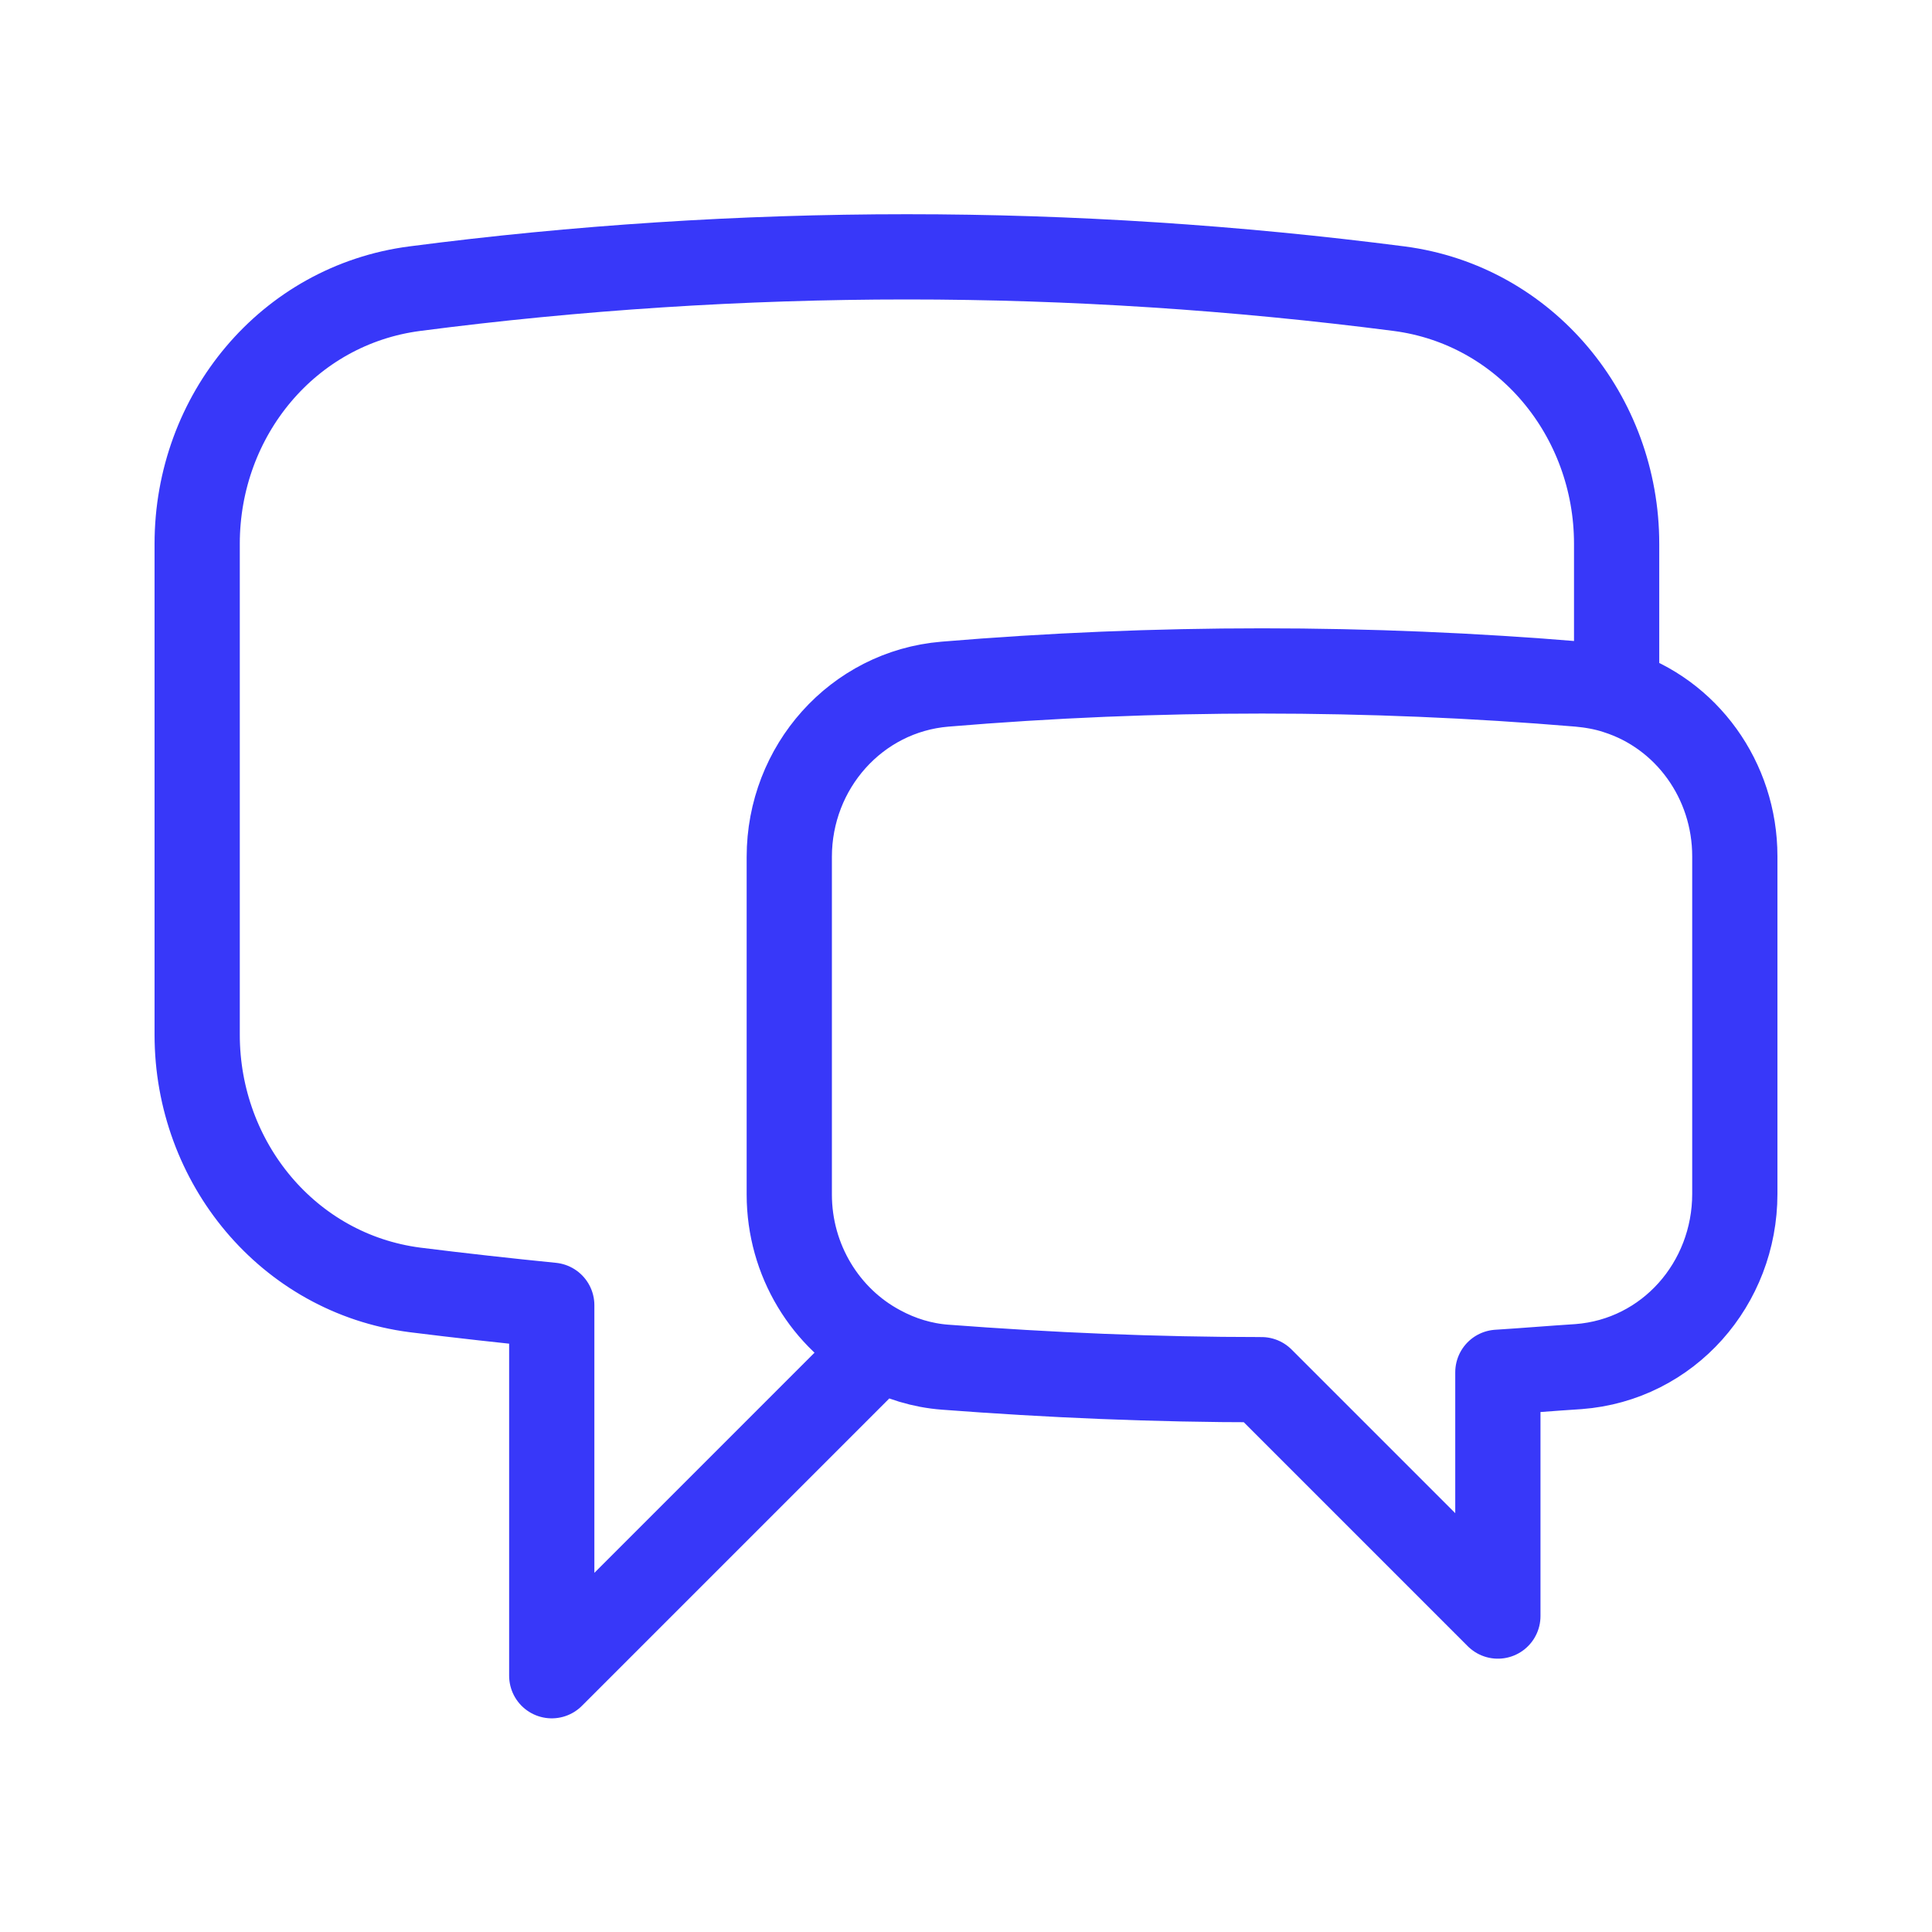
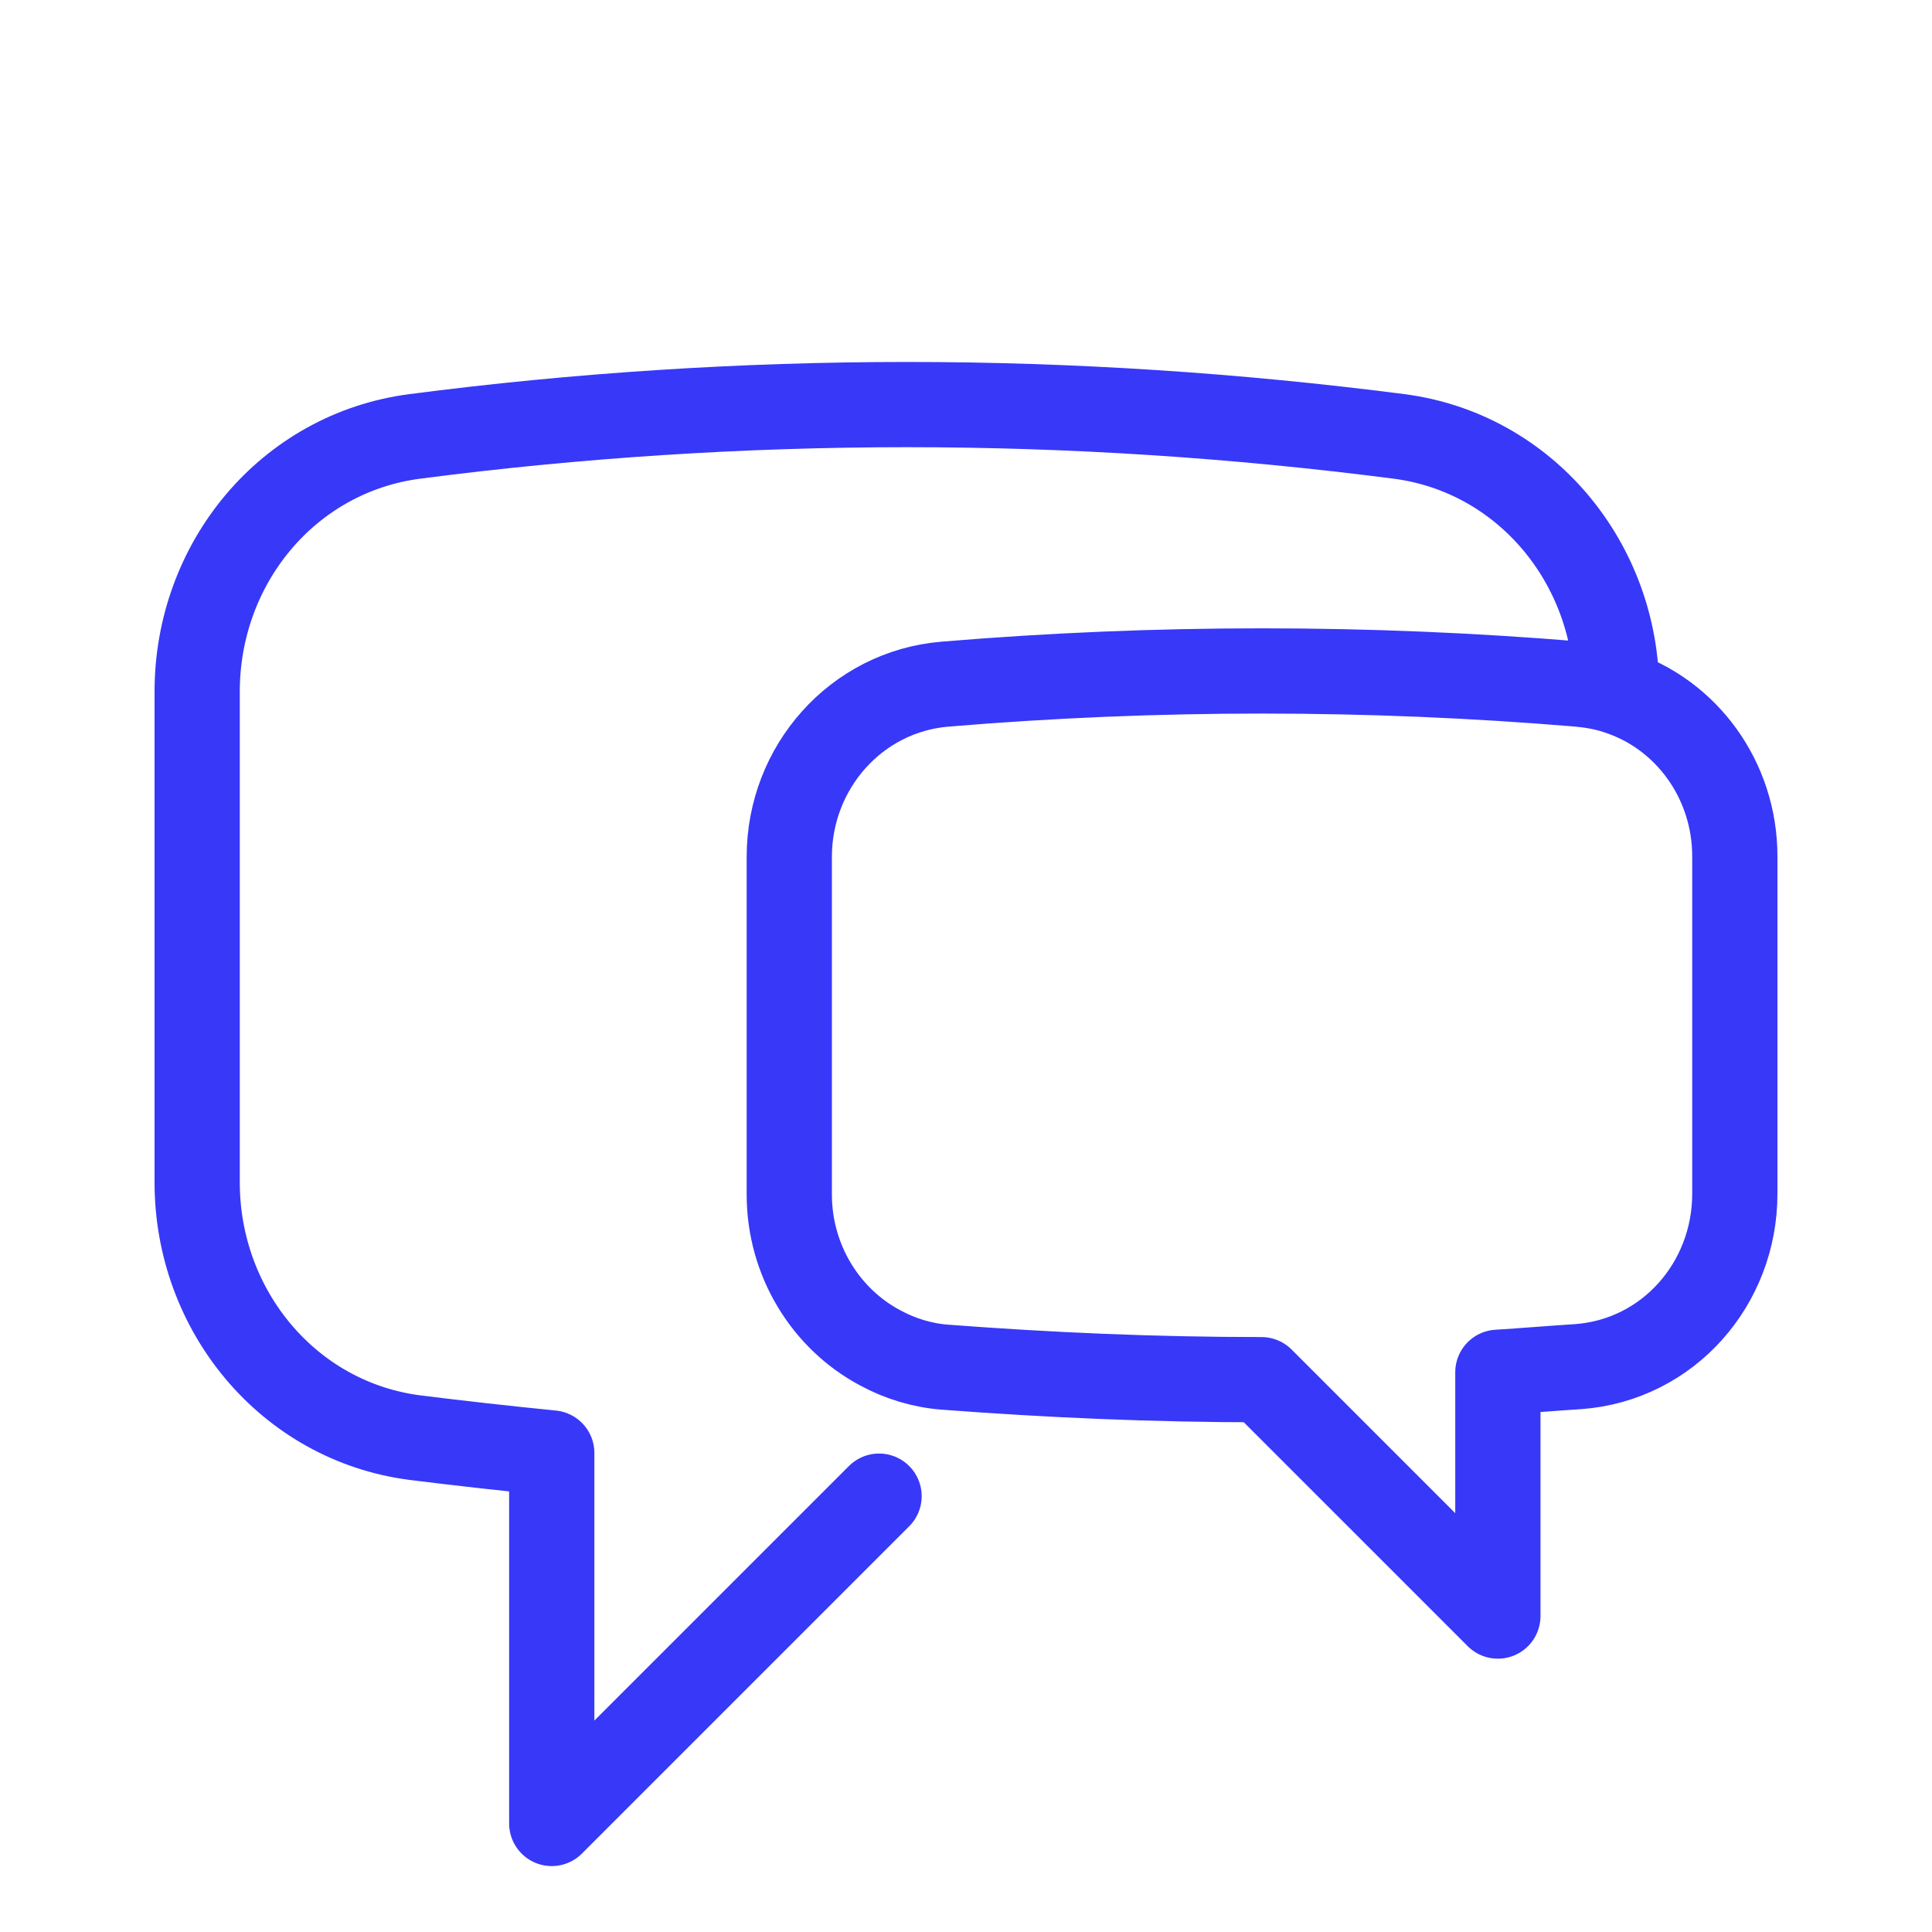
<svg xmlns="http://www.w3.org/2000/svg" id="Layer_1" version="1.1" viewBox="0 0 34 34">
  <defs>
    <style>
      .st0 {
        fill: none;
        stroke: #3838f9;
        stroke-linecap: round;
        stroke-linejoin: round;
        stroke-width: 1.5px;
      }
    </style>
  </defs>
-   <path class="st0" d="M28.45,12.17c1.23.39,2.08,1.56,2.08,2.9v5.94c0,1.58-1.17,2.92-2.75,3.04-.47.03-.94.07-1.42.1v4.29l-4.16-4.16c-1.88,0-3.73-.08-5.57-.22-.4-.03-.79-.15-1.14-.34M28.45,12.17c-.21-.07-.44-.11-.66-.13-3.71-.31-7.45-.31-11.16,0-1.56.13-2.74,1.46-2.74,3.04v5.94c0,1.16.64,2.19,1.6,2.7M28.45,12.17v-2.6c0-2.25-1.6-4.2-3.83-4.49-2.87-.37-5.76-.56-8.66-.56s-5.82.19-8.66.56c-2.23.29-3.83,2.23-3.83,4.49v8.64c0,2.25,1.6,4.2,3.83,4.49.8.1,1.61.19,2.41.27v6.52l5.76-5.76" />
+   <path class="st0" d="M28.45,12.17c1.23.39,2.08,1.56,2.08,2.9v5.94c0,1.58-1.17,2.92-2.75,3.04-.47.03-.94.07-1.42.1v4.29l-4.16-4.16c-1.88,0-3.73-.08-5.57-.22-.4-.03-.79-.15-1.14-.34M28.45,12.17c-.21-.07-.44-.11-.66-.13-3.71-.31-7.45-.31-11.16,0-1.56.13-2.74,1.46-2.74,3.04v5.94c0,1.16.64,2.19,1.6,2.7M28.45,12.17c0-2.25-1.6-4.2-3.83-4.49-2.87-.37-5.76-.56-8.66-.56s-5.82.19-8.66.56c-2.23.29-3.83,2.23-3.83,4.49v8.64c0,2.25,1.6,4.2,3.83,4.49.8.1,1.61.19,2.41.27v6.52l5.76-5.76" />
</svg>